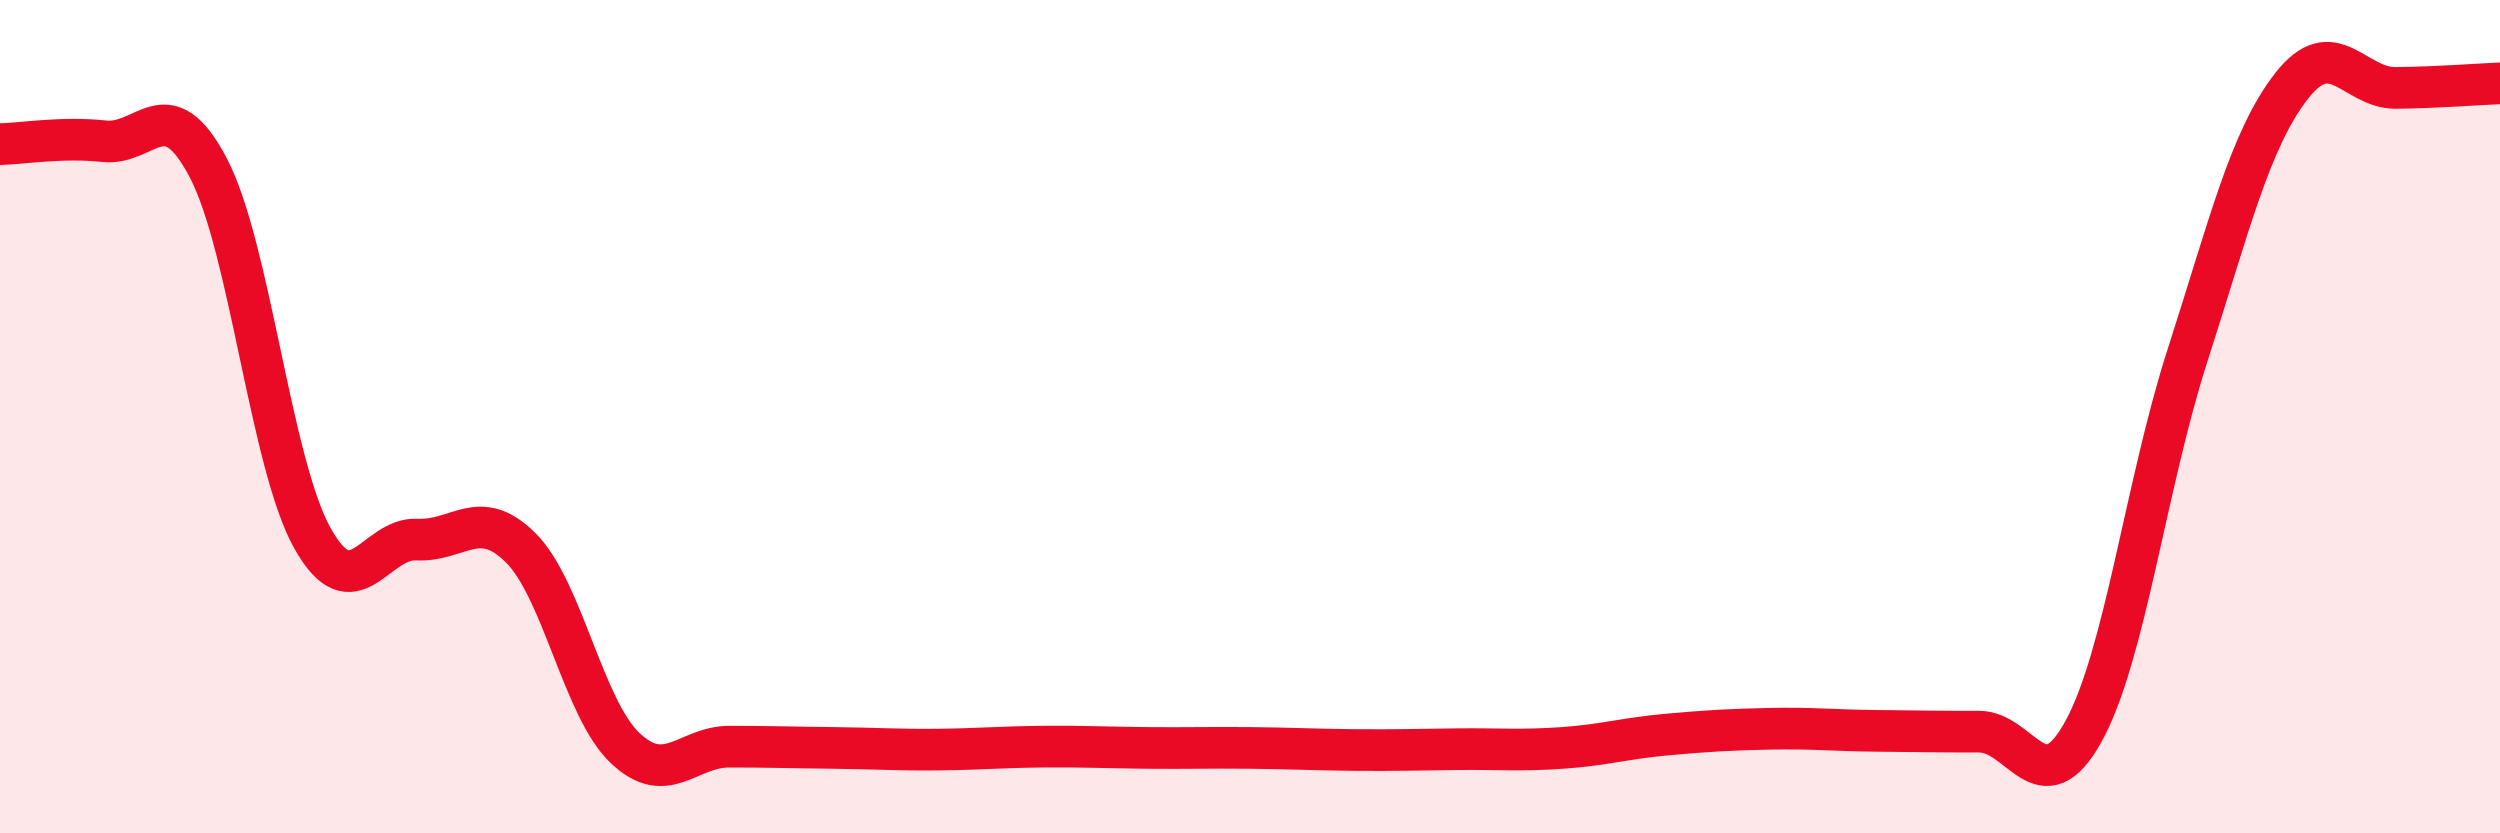
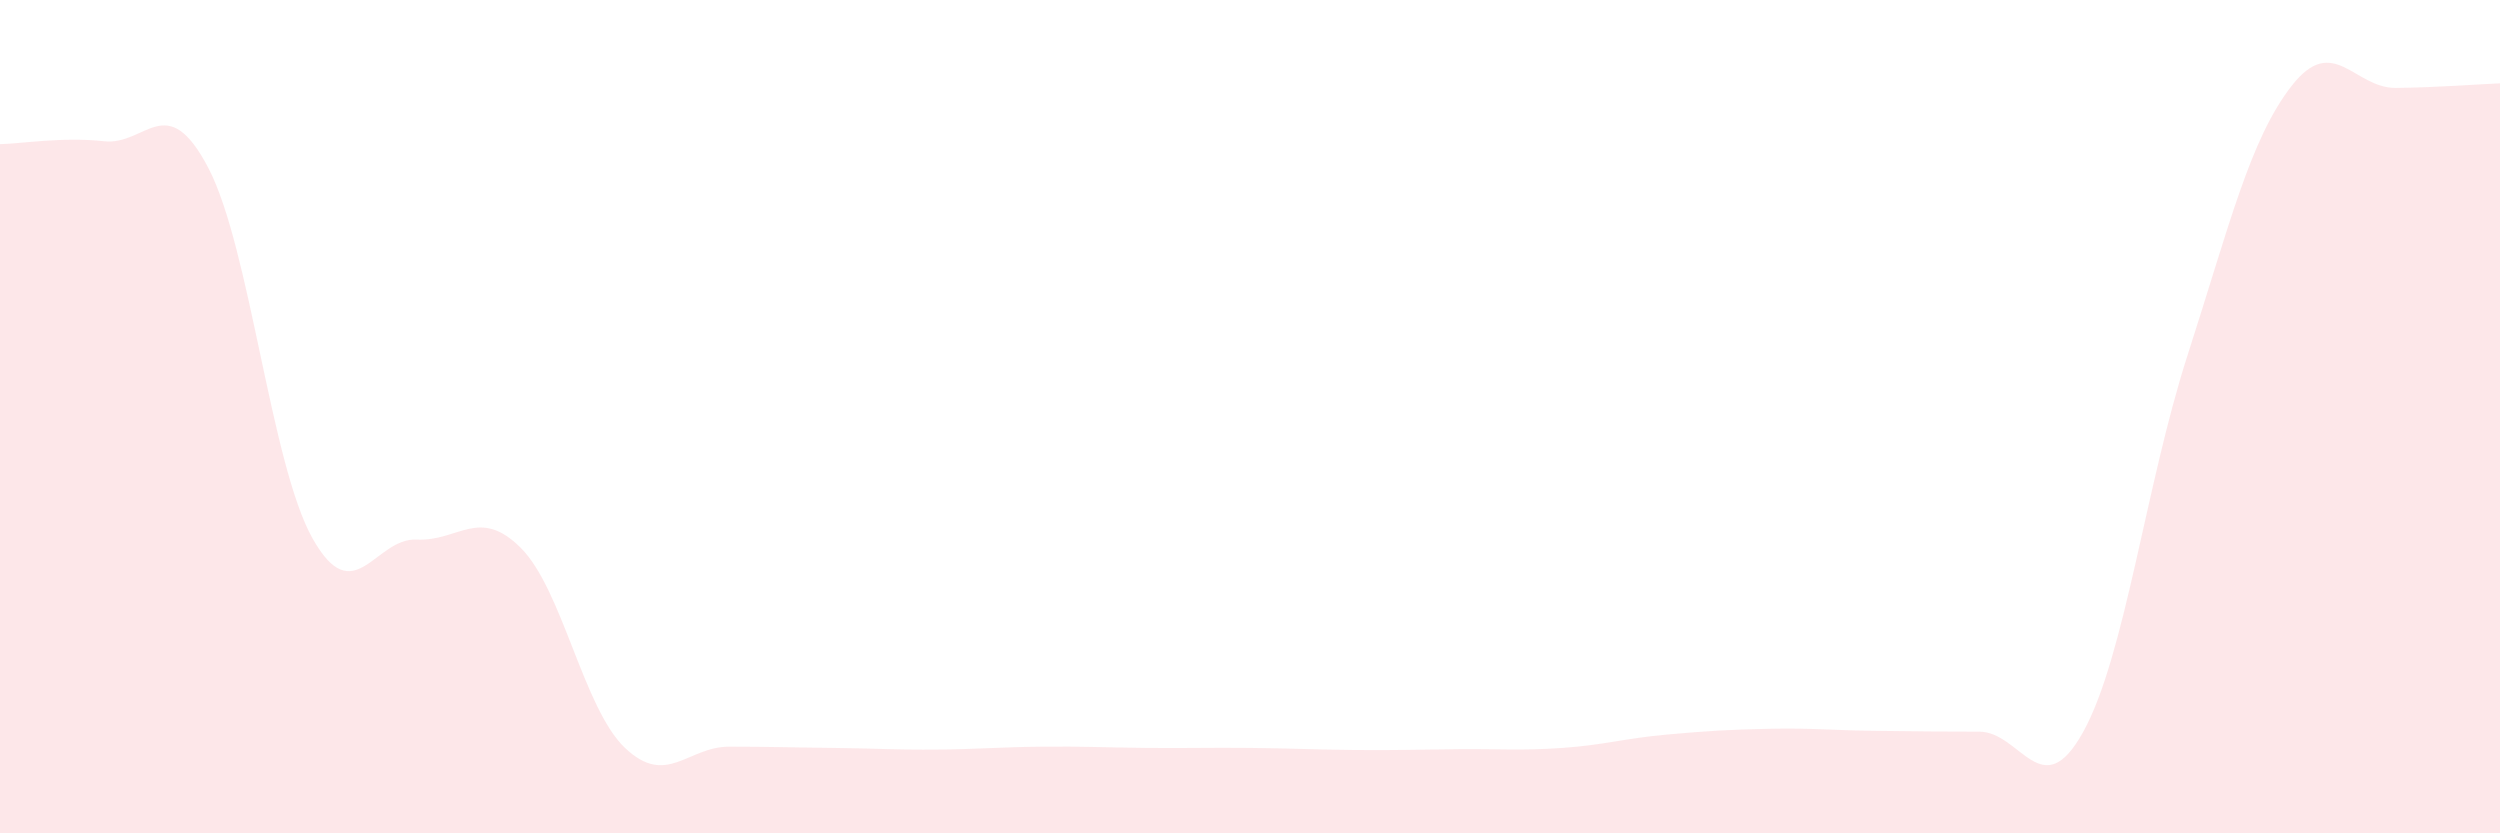
<svg xmlns="http://www.w3.org/2000/svg" width="60" height="20" viewBox="0 0 60 20">
  <path d="M 0,3.46 C 0.5,3.45 1.5,3.28 2.5,3.39 C 3.5,3.5 4,2.12 5,4.03 C 6,5.94 6.5,11.14 7.5,12.92 C 8.5,14.7 9,12.9 10,12.95 C 11,13 11.5,12.15 12.5,13.15 C 13.5,14.15 14,17 15,17.95 C 16,18.9 16.5,17.92 17.5,17.92 C 18.5,17.92 19,17.94 20,17.95 C 21,17.96 21.5,18 22.5,17.99 C 23.5,17.98 24,17.93 25,17.92 C 26,17.91 26.5,17.94 27.5,17.95 C 28.5,17.96 29,17.94 30,17.95 C 31,17.96 31.5,17.99 32.5,18 C 33.5,18.01 34,17.99 35,17.98 C 36,17.97 36.5,18.02 37.5,17.95 C 38.5,17.88 39,17.72 40,17.63 C 41,17.54 41.5,17.51 42.5,17.49 C 43.5,17.47 44,17.53 45,17.54 C 46,17.55 46.5,17.56 47.5,17.56 C 48.5,17.56 49,19.37 50,17.56 C 51,15.75 51.5,11.63 52.5,8.53 C 53.5,5.43 54,3.34 55,2.06 C 56,0.78 56.5,2.12 57.5,2.11 C 58.5,2.1 59.5,2.02 60,2L60 20L0 20Z" fill="#EB0A25" opacity="0.1" stroke-linecap="round" stroke-linejoin="round" />
-   <path d="M 0,3.46 C 0.5,3.45 1.5,3.28 2.5,3.39 C 3.5,3.5 4,2.12 5,4.03 C 6,5.94 6.5,11.14 7.5,12.92 C 8.5,14.7 9,12.9 10,12.95 C 11,13 11.5,12.15 12.5,13.15 C 13.5,14.15 14,17 15,17.95 C 16,18.9 16.5,17.92 17.5,17.92 C 18.5,17.92 19,17.94 20,17.95 C 21,17.96 21.5,18 22.5,17.99 C 23.5,17.98 24,17.93 25,17.92 C 26,17.91 26.5,17.94 27.5,17.95 C 28.5,17.96 29,17.94 30,17.95 C 31,17.96 31.5,17.99 32.5,18 C 33.5,18.01 34,17.99 35,17.98 C 36,17.97 36.5,18.02 37.5,17.95 C 38.5,17.88 39,17.72 40,17.63 C 41,17.54 41.5,17.51 42.5,17.49 C 43.5,17.47 44,17.53 45,17.54 C 46,17.55 46.5,17.56 47.5,17.56 C 48.5,17.56 49,19.37 50,17.56 C 51,15.75 51.5,11.63 52.5,8.53 C 53.5,5.43 54,3.34 55,2.06 C 56,0.78 56.5,2.12 57.5,2.11 C 58.5,2.1 59.5,2.02 60,2" stroke="#EB0A25" stroke-width="1" fill="none" stroke-linecap="round" stroke-linejoin="round" />
</svg>